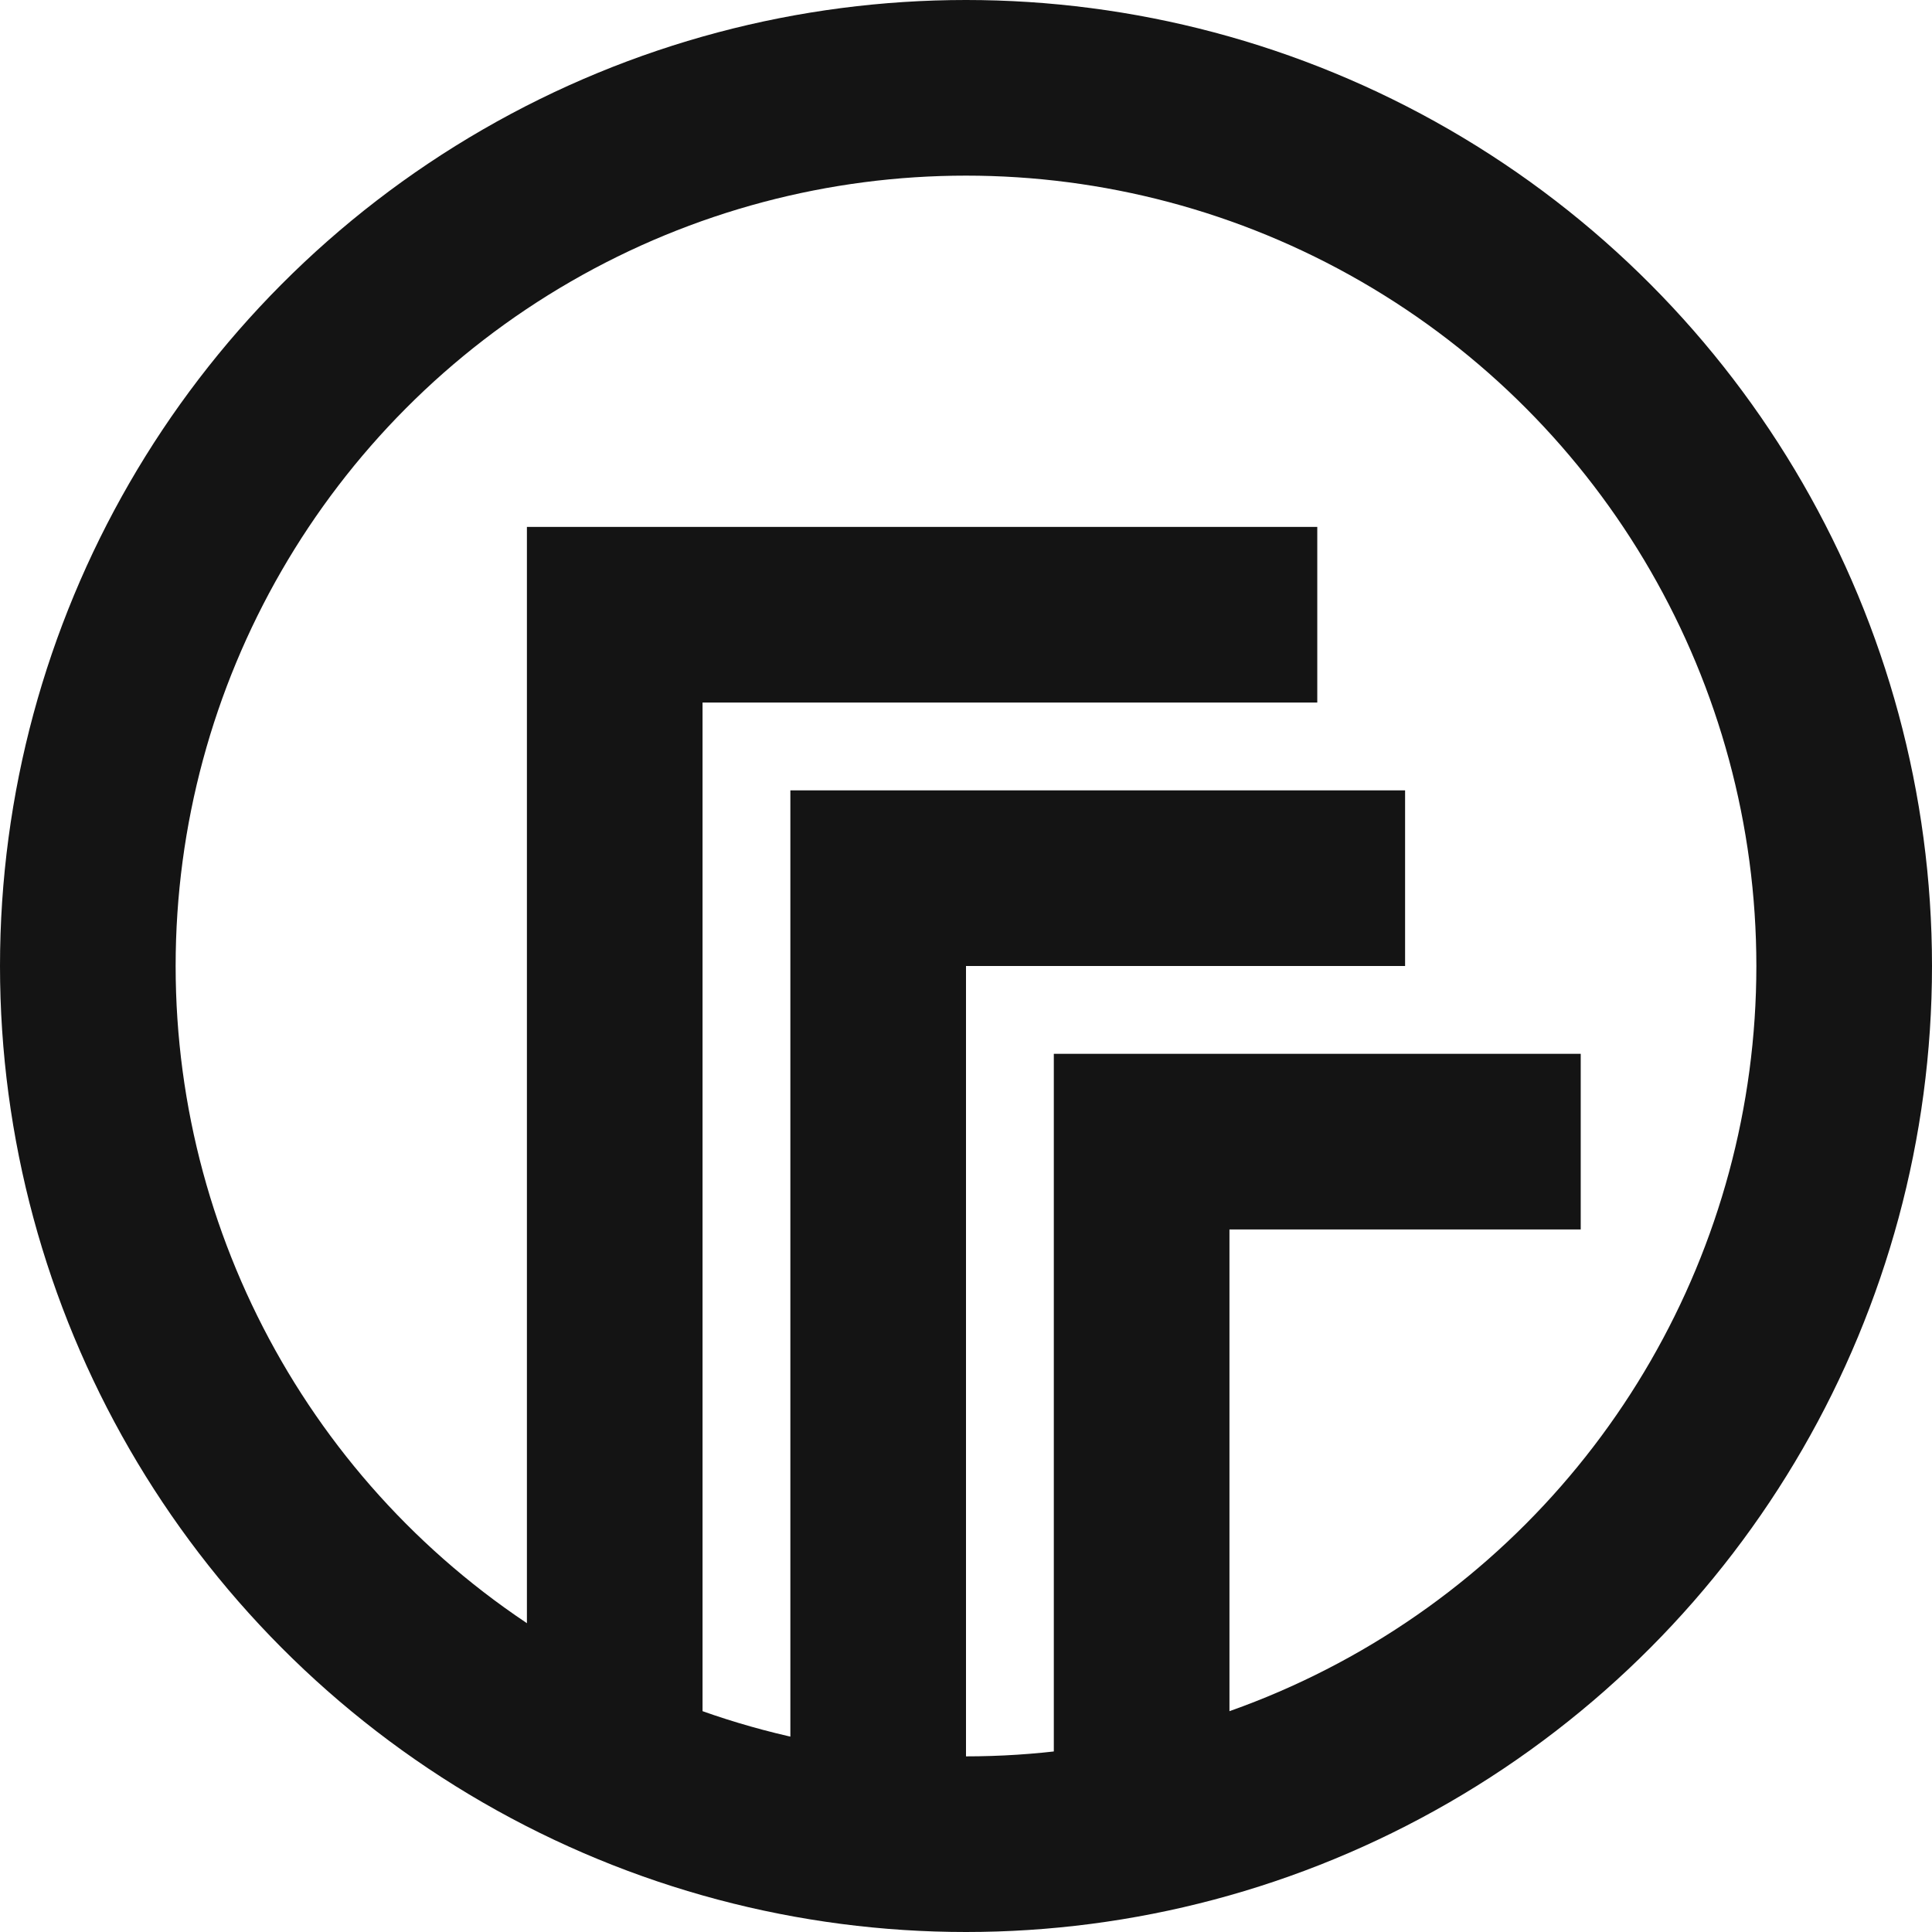
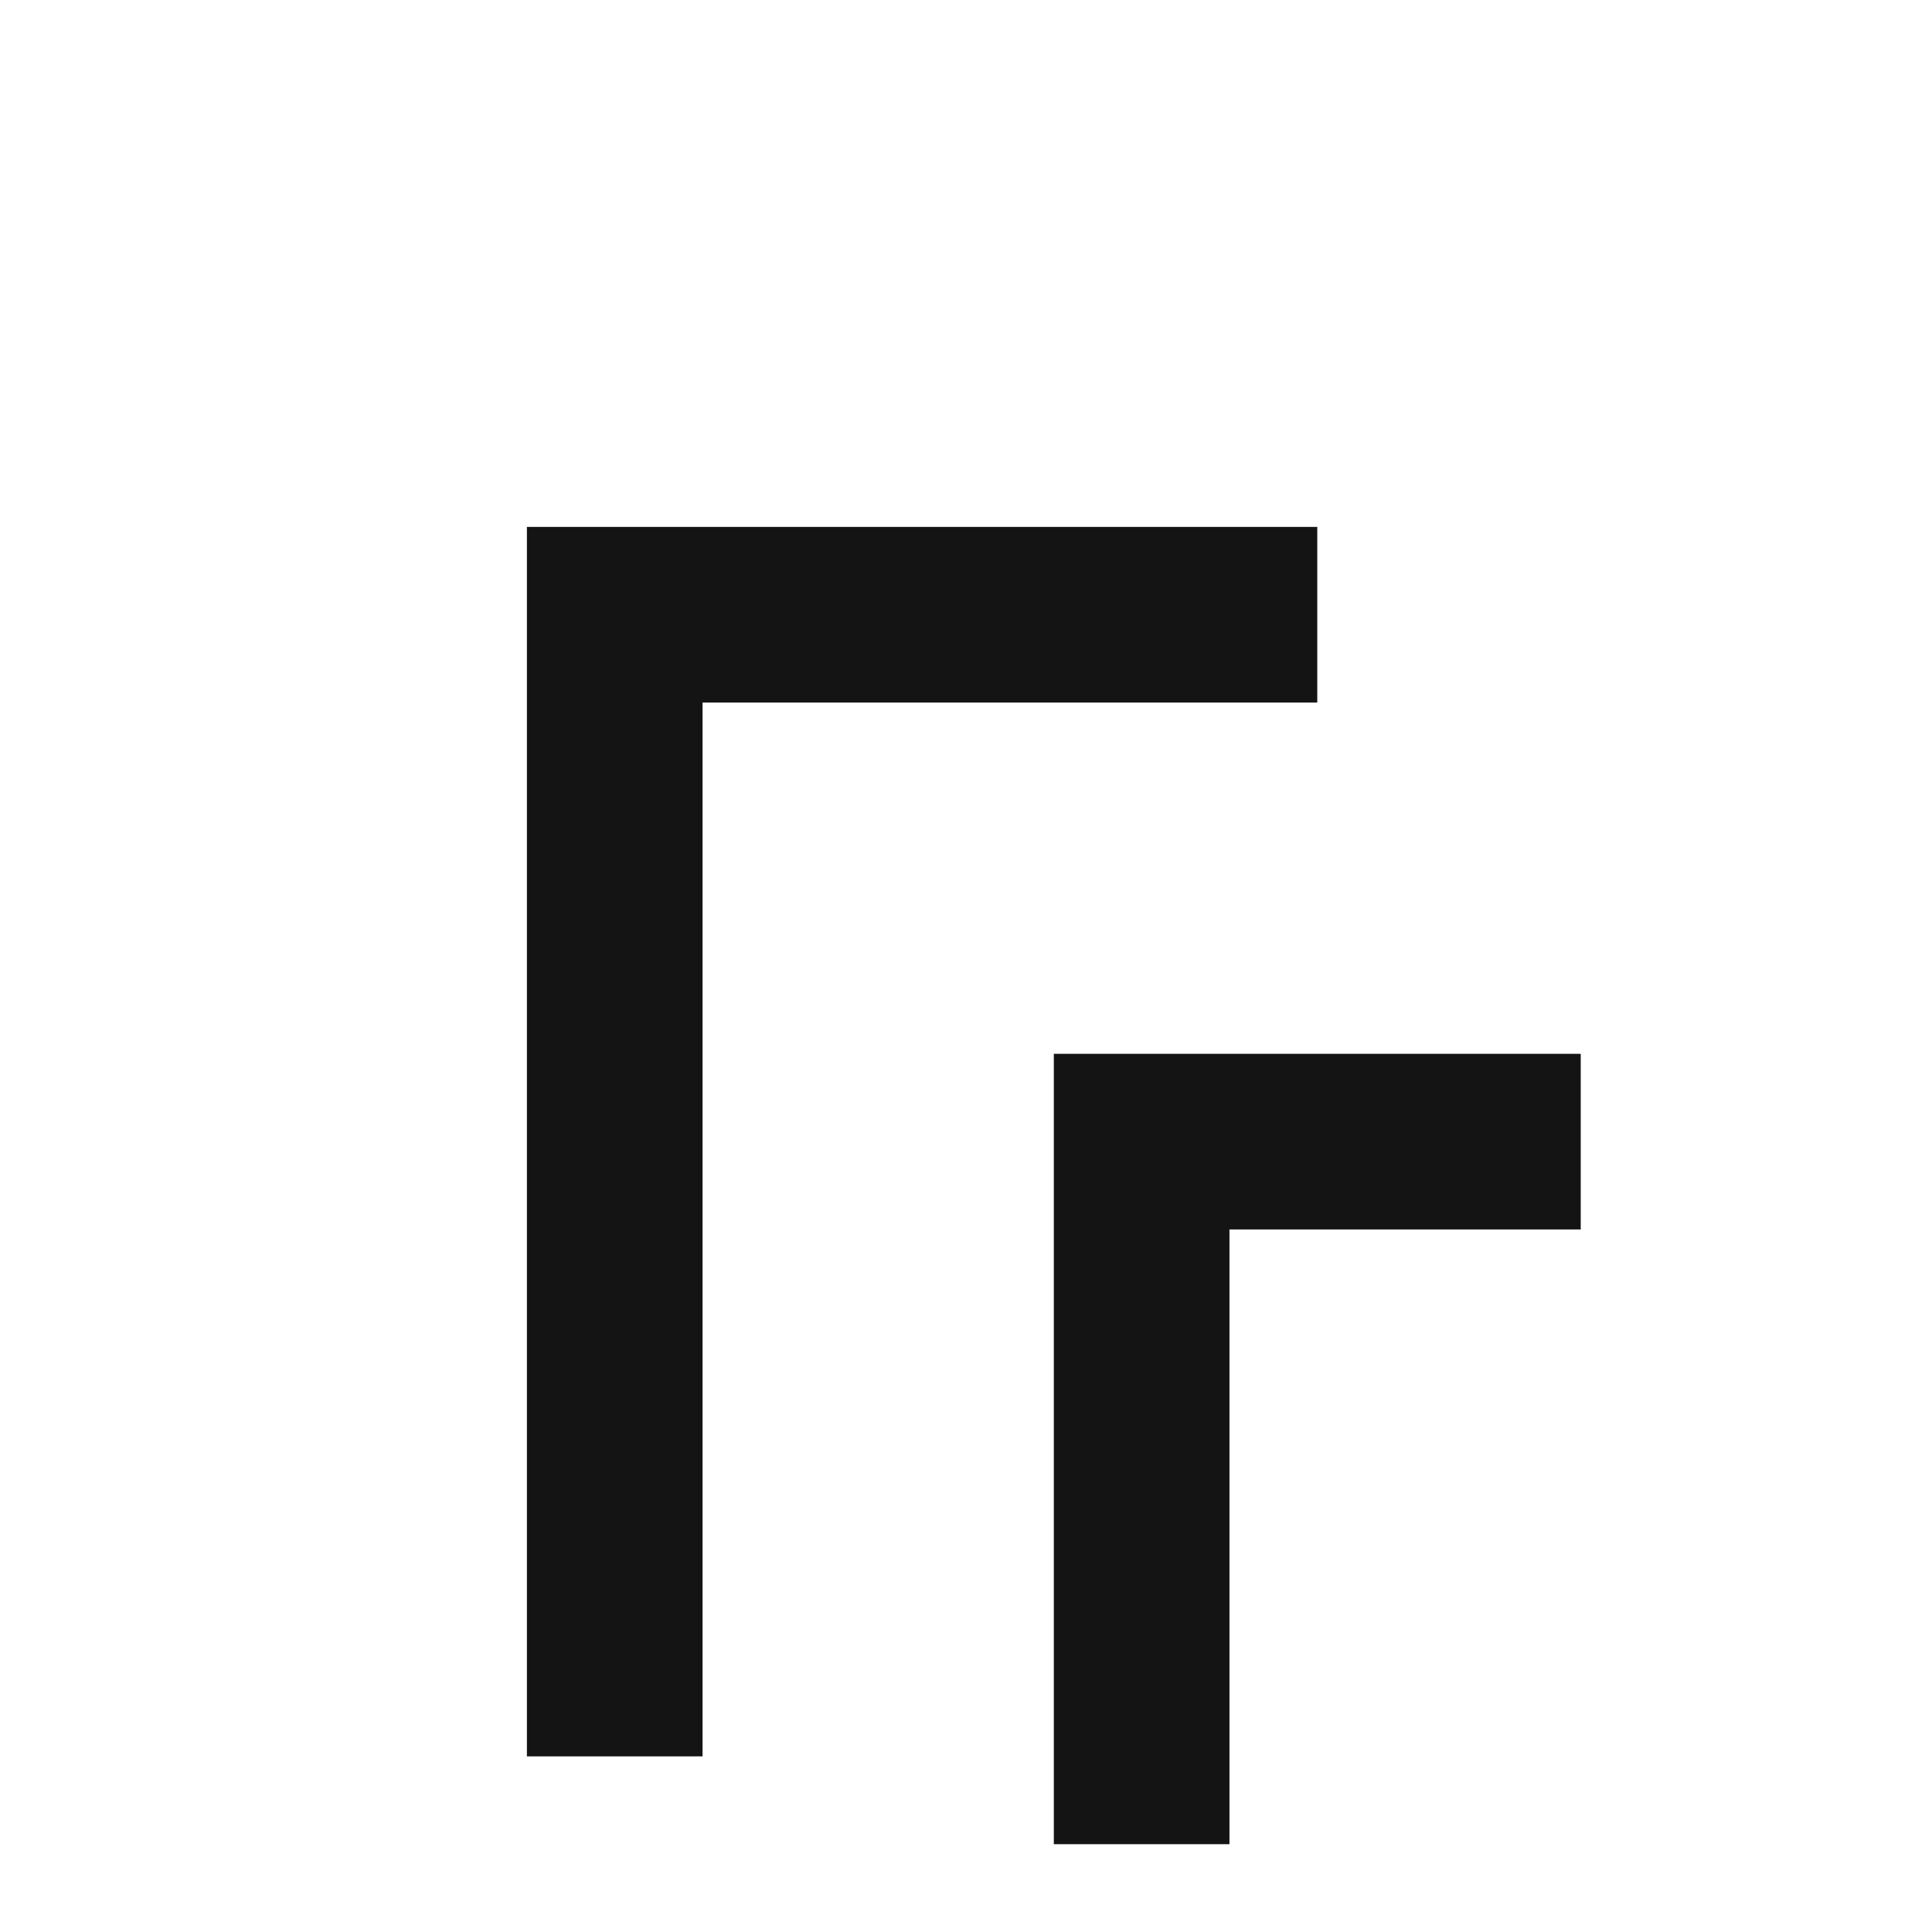
<svg xmlns="http://www.w3.org/2000/svg" width="22" height="22" viewBox="0 0 22 22" fill="none">
-   <circle cx="11" cy="11" r="10" stroke="#141414" stroke-width="2" />
-   <path d="M10 20V10H15" stroke="#141414" stroke-width="2" stroke-linecap="square" />
  <path d="M13 20V13H17" stroke="#141414" stroke-width="2" stroke-linecap="square" />
  <path d="M7 19V7H14" stroke="#141414" stroke-width="2" stroke-linecap="square" />
</svg>